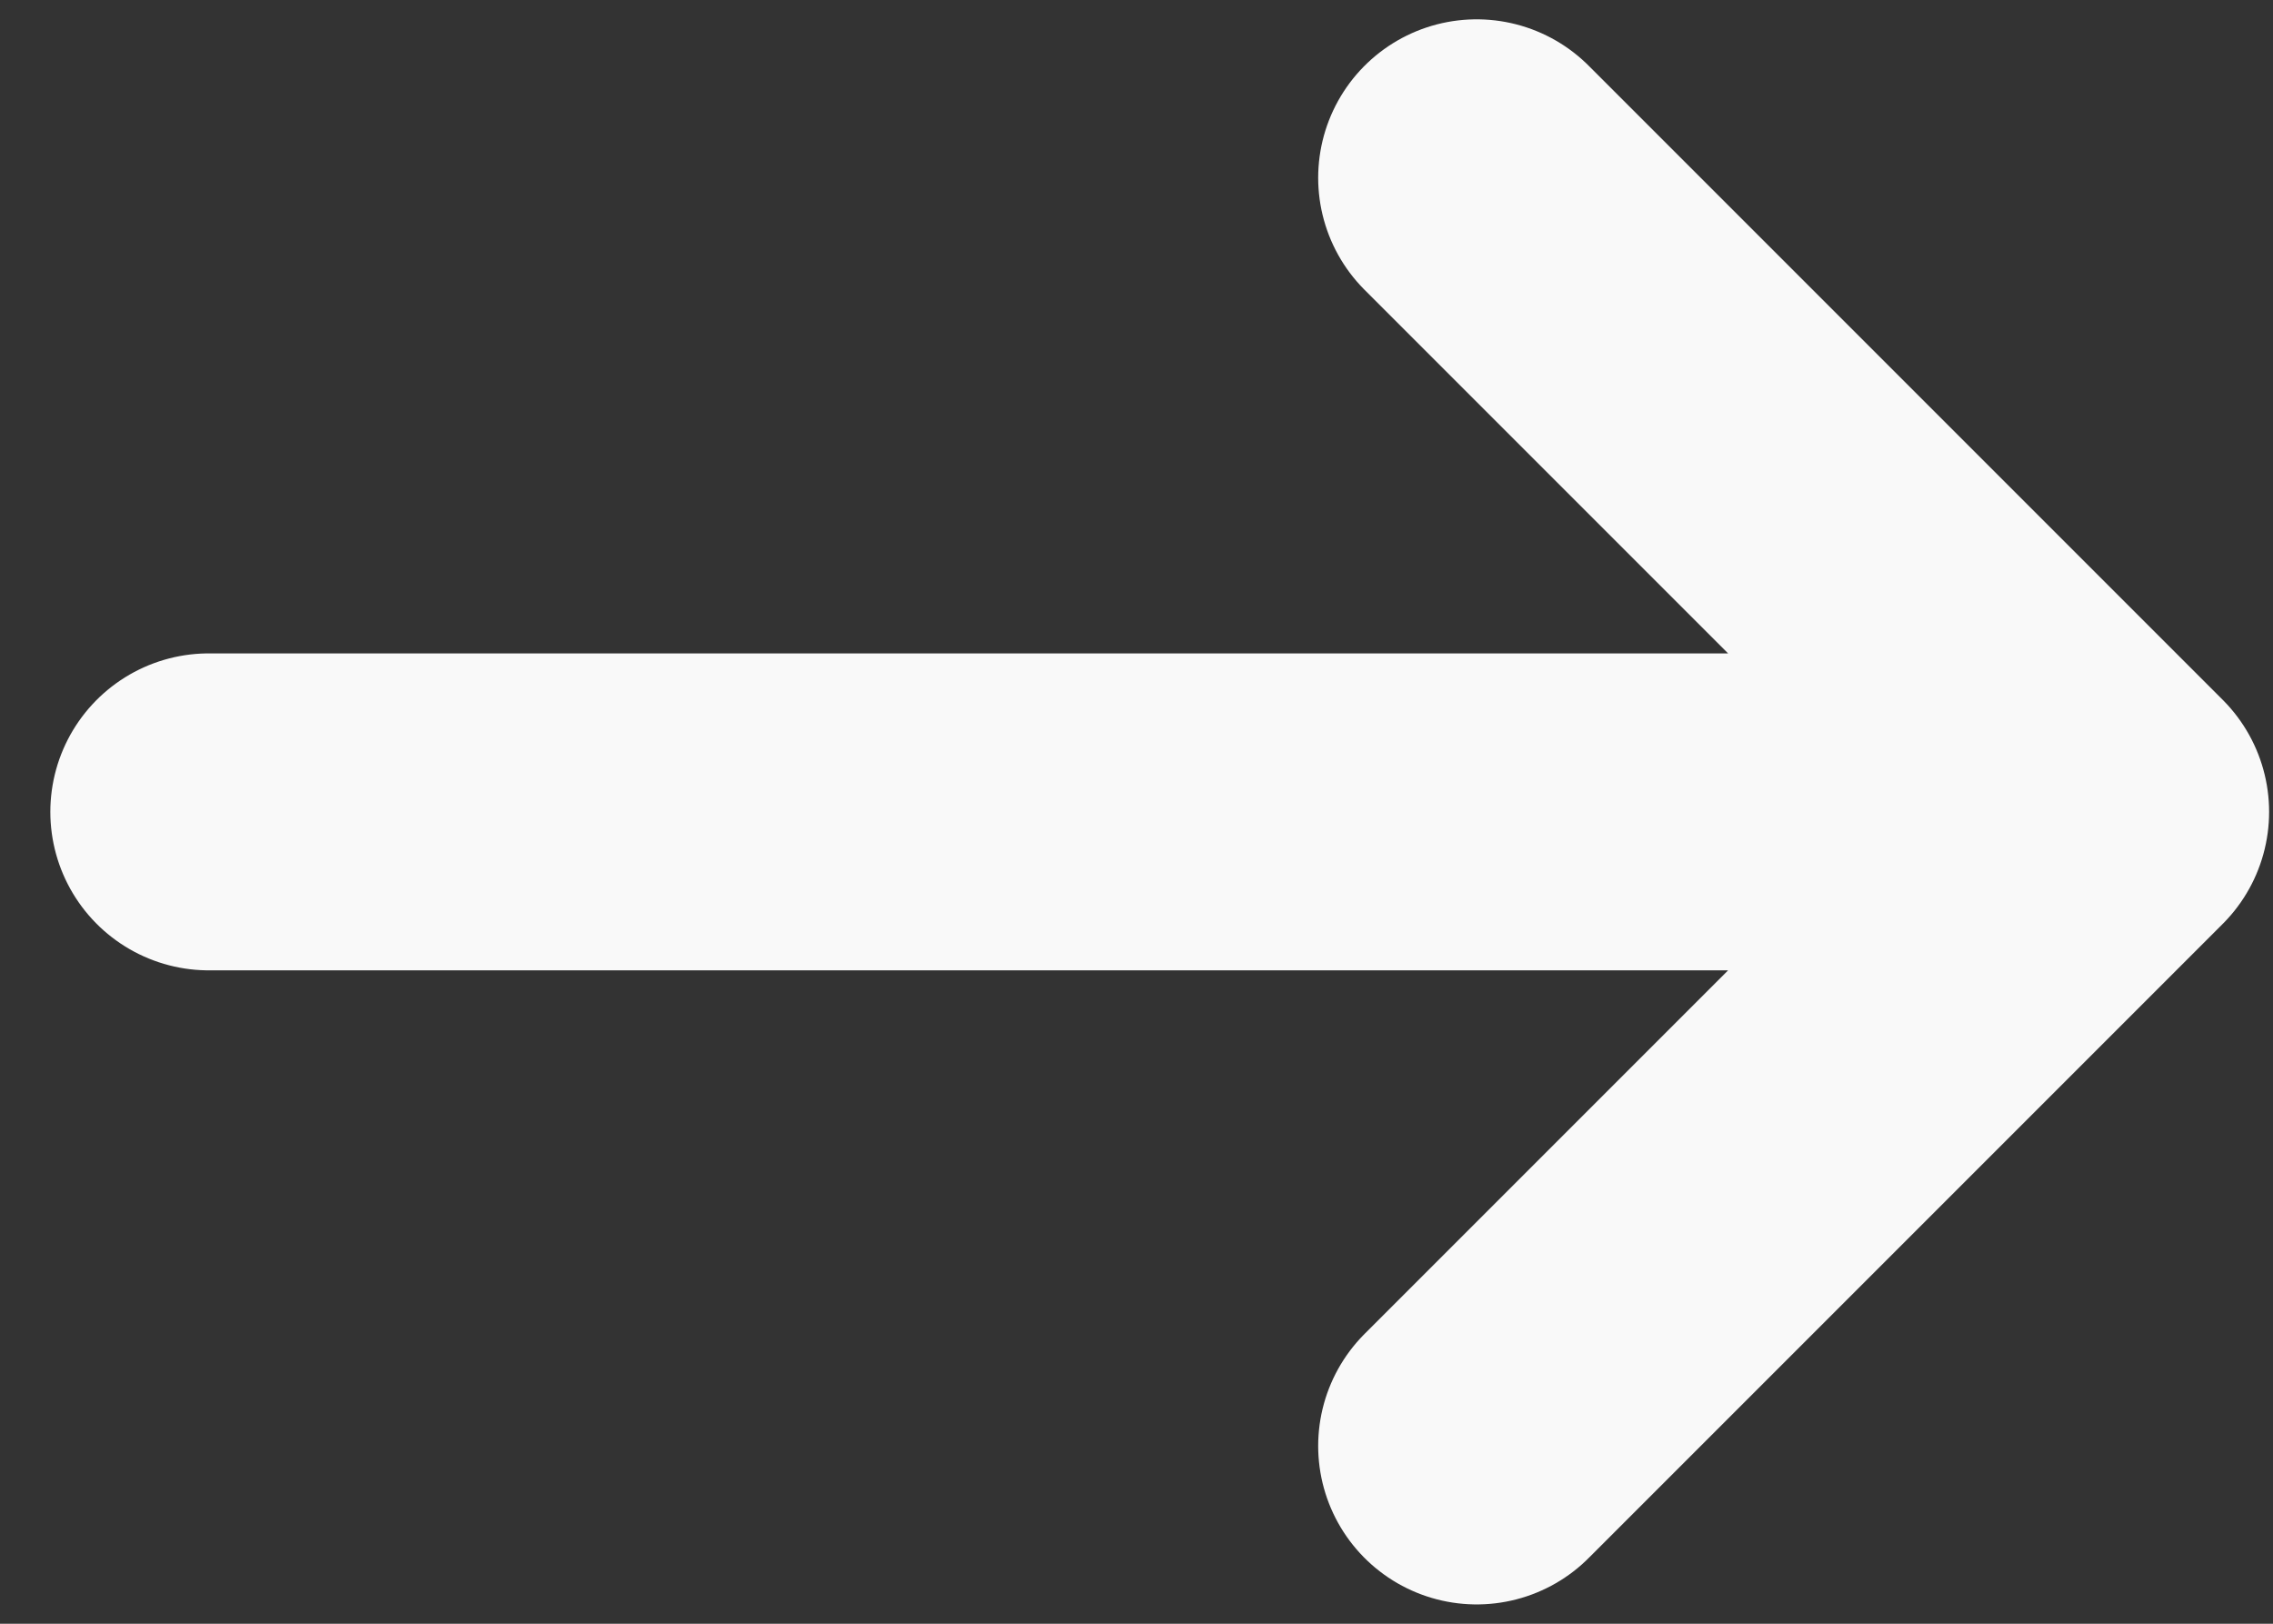
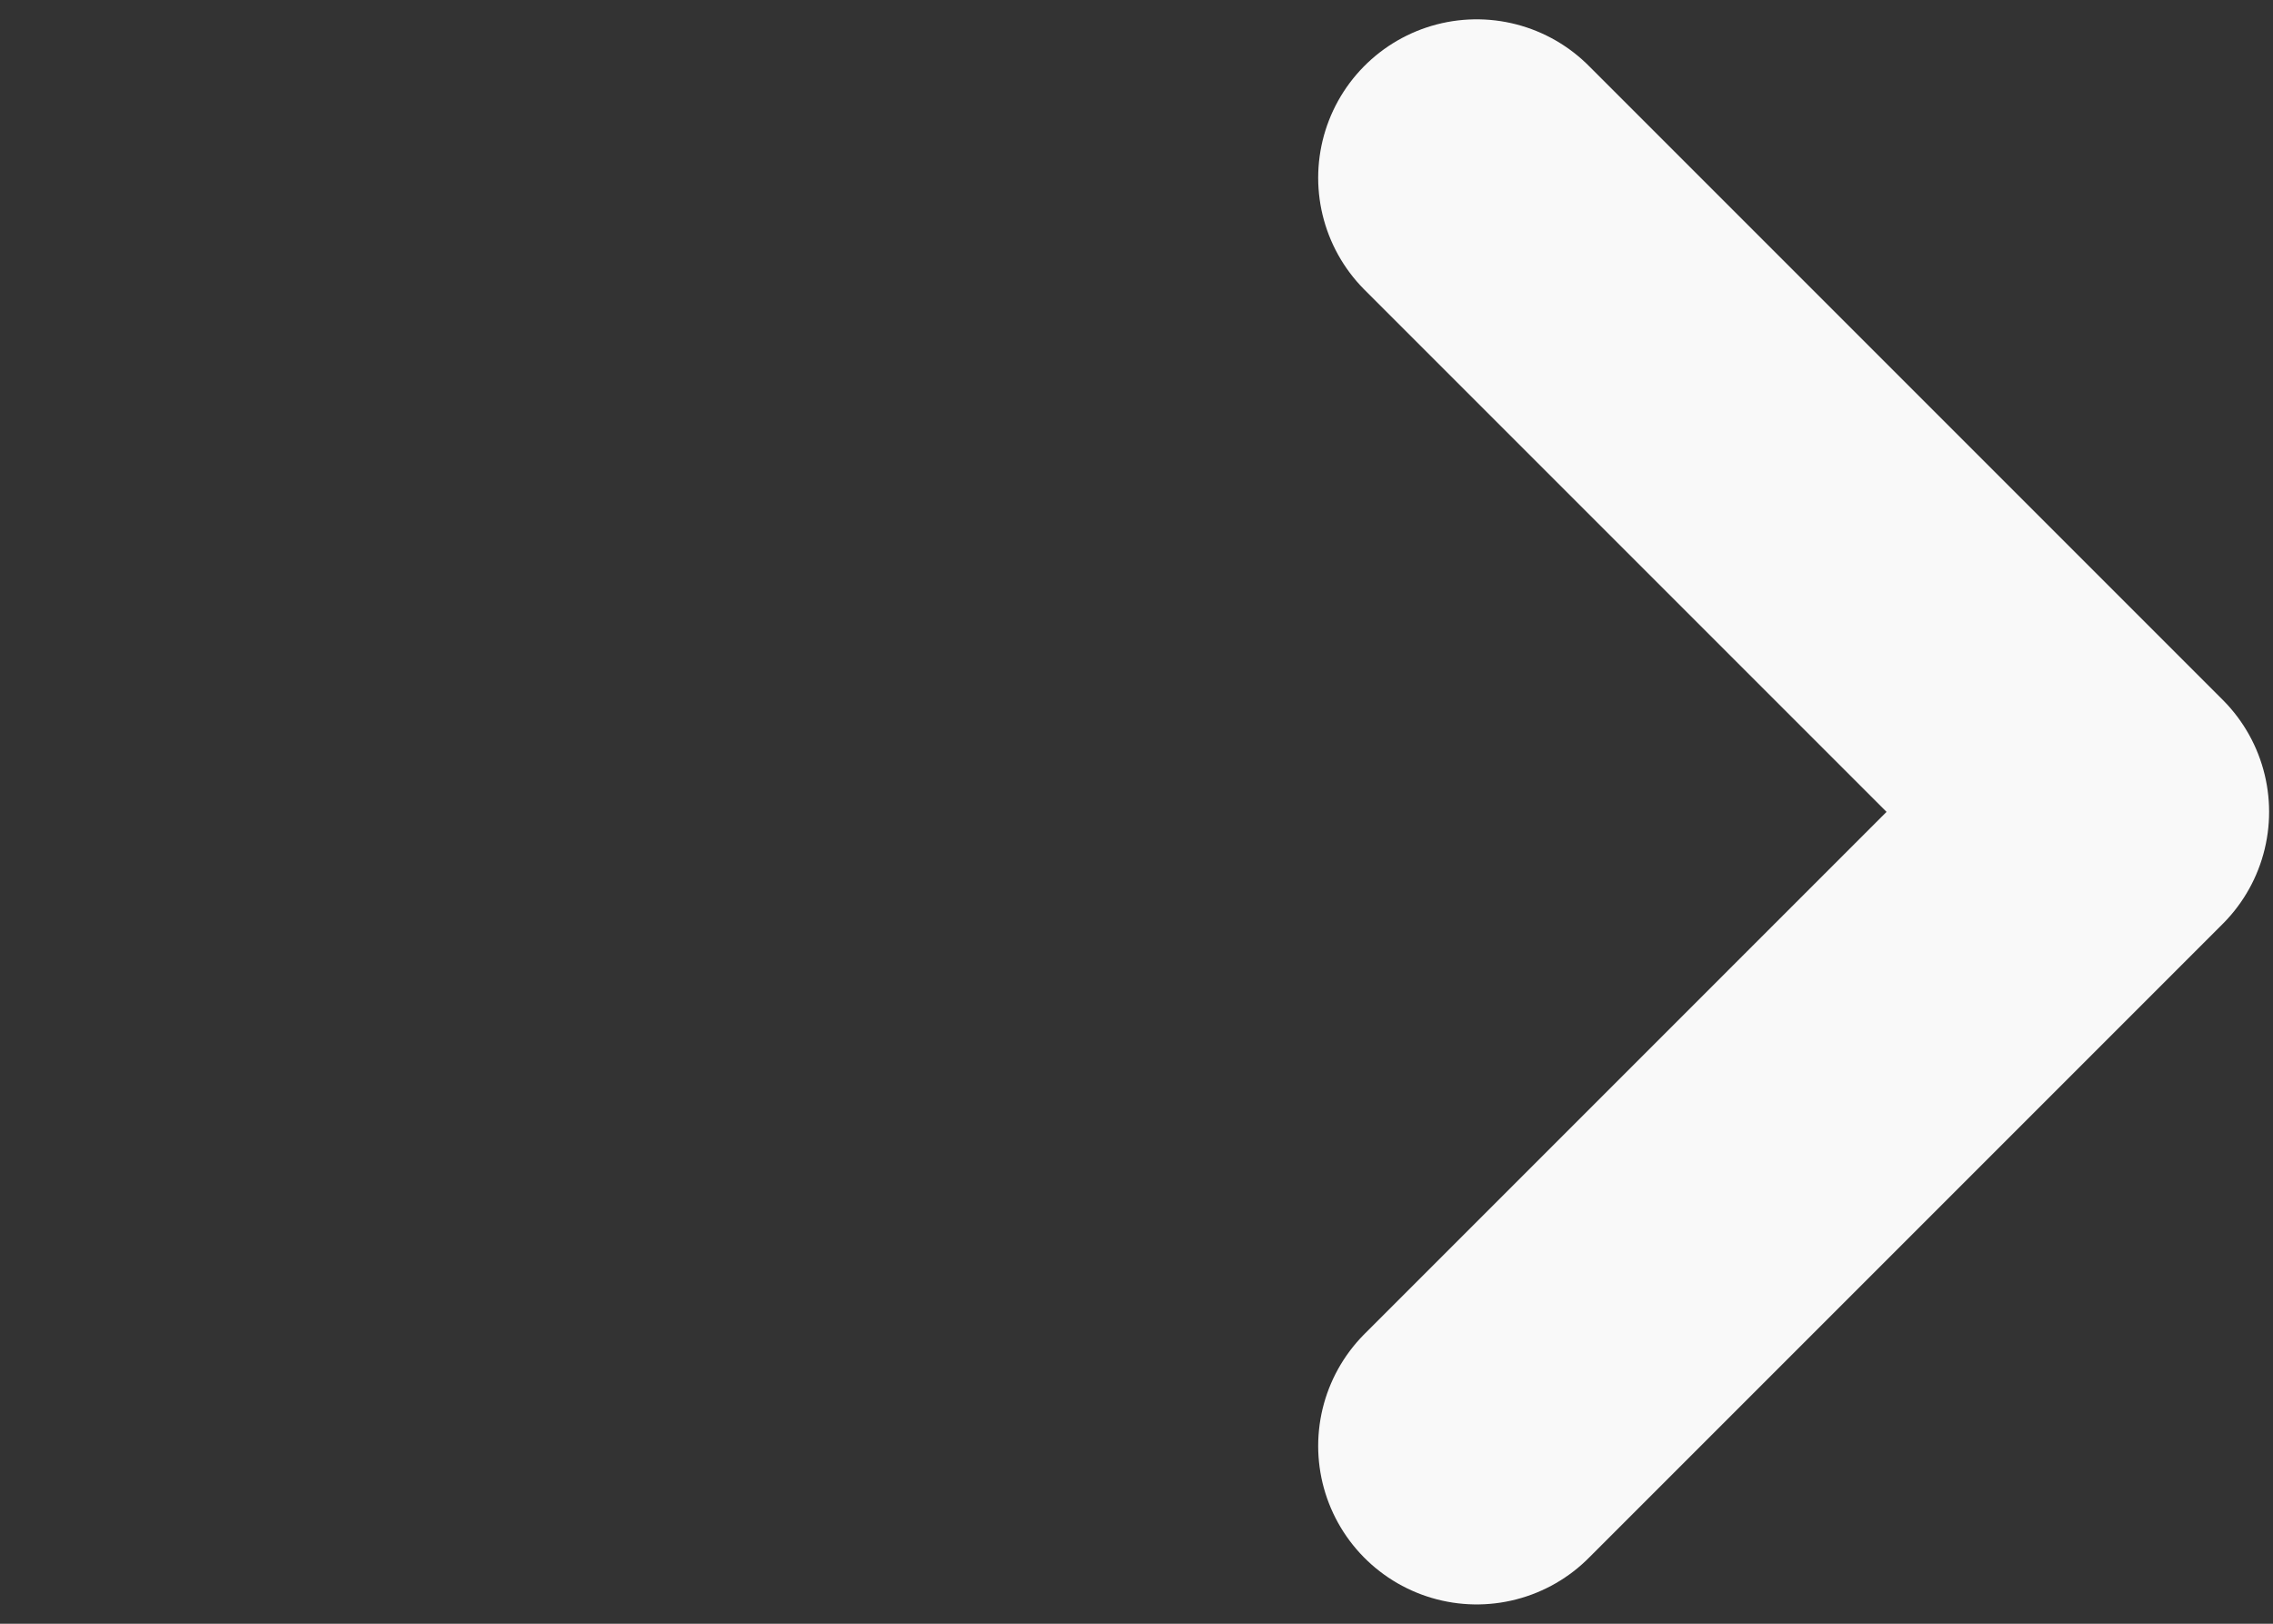
<svg xmlns="http://www.w3.org/2000/svg" width="14" height="10" viewBox="0 0 14 10" fill="none">
  <rect x="0" y="0" width="14" height="10" fill="#333333" stroke="none" />
-   <path d="M9.095 8.905L13 5M13 5L9.095 1.095M13 5L1.286 5" stroke="#F9F9F9" stroke-width="1.952" stroke-linecap="round" stroke-linejoin="round" />
+   <path d="M9.095 8.905L13 5M13 5L9.095 1.095M13 5" stroke="#F9F9F9" stroke-width="1.952" stroke-linecap="round" stroke-linejoin="round" />
</svg>